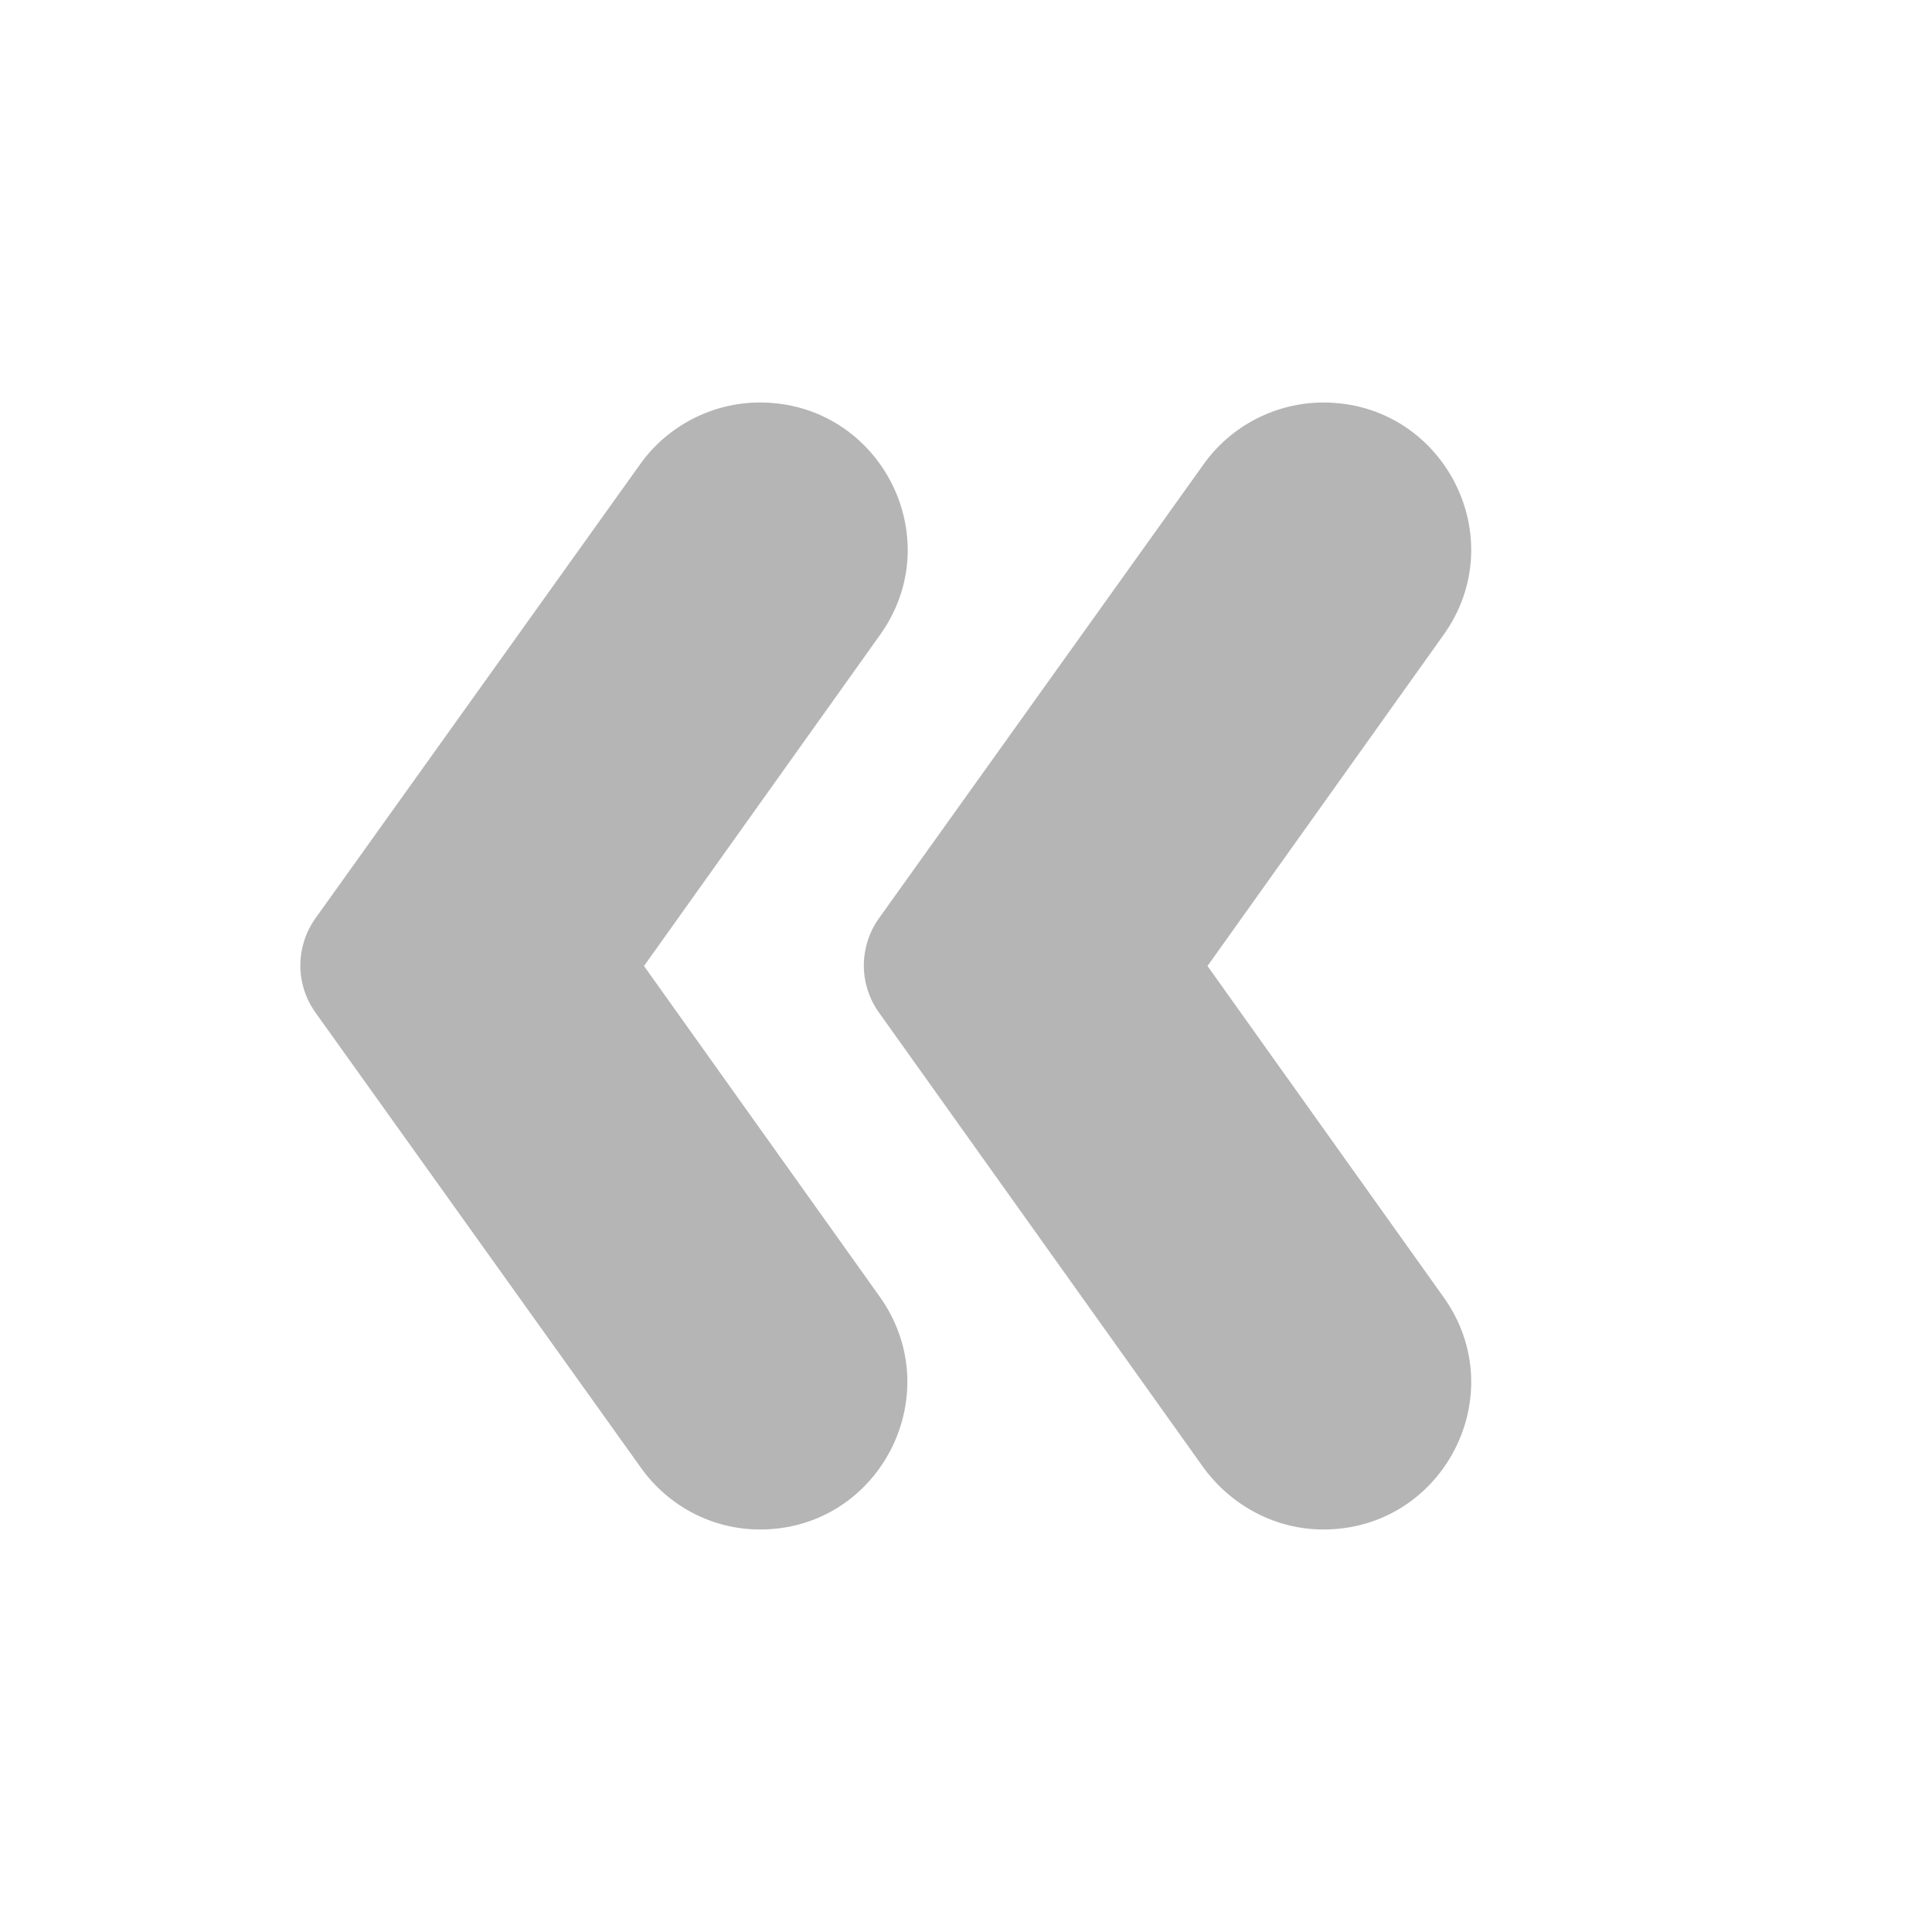
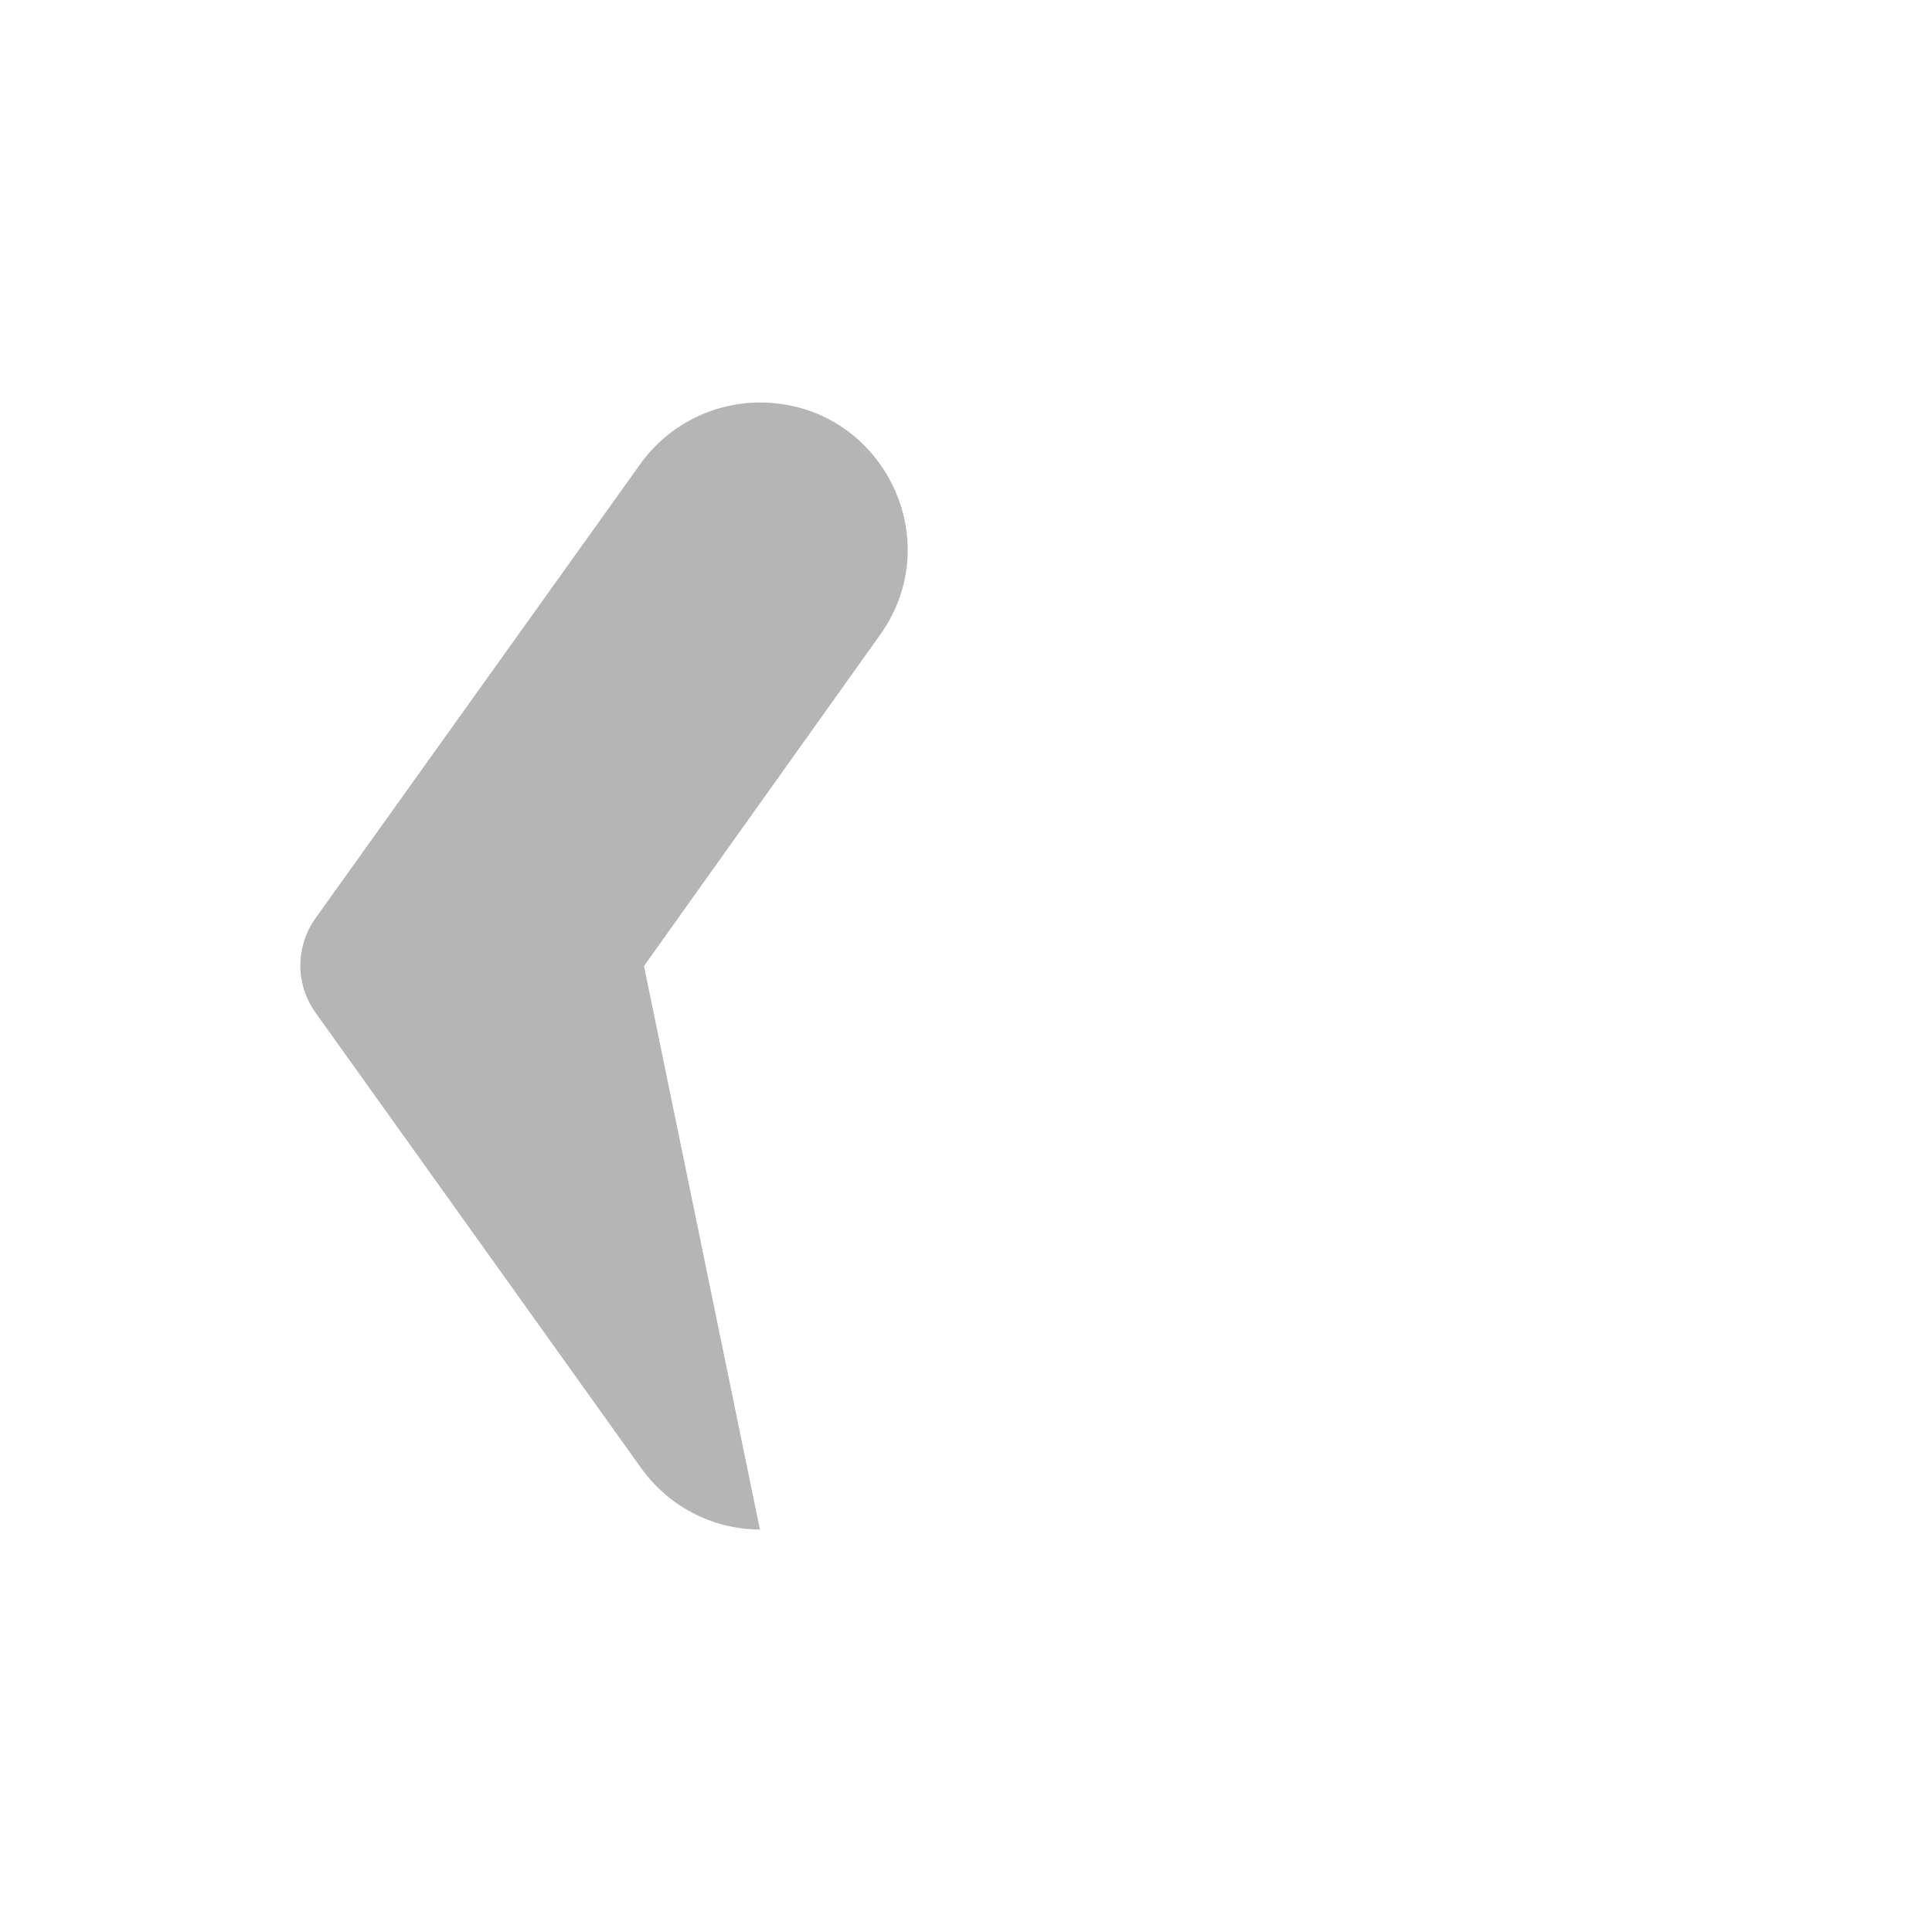
<svg xmlns="http://www.w3.org/2000/svg" width="30" height="30" viewBox="0 0 30 30" fill="none">
-   <path d="M4.9 15.725L9.95 22.788C10.375 23.387 11.062 23.75 11.8 23.75C13.662 23.75 14.737 21.65 13.662 20.137L10 15L13.662 9.863C14.75 8.35 13.662 6.25 11.8 6.25C11.062 6.25 10.362 6.612 9.937 7.213L4.887 14.275C4.587 14.713 4.587 15.287 4.9 15.725Z" fill="#B5B5B5" />
-   <path d="M13.65 15.725L18.687 22.788C19.125 23.387 19.812 23.75 20.55 23.75C22.412 23.75 23.5 21.65 22.412 20.137L18.75 15L22.412 9.863C23.5 8.35 22.412 6.25 20.55 6.25C19.812 6.25 19.112 6.612 18.687 7.213L13.637 14.275C13.337 14.713 13.337 15.287 13.65 15.725Z" fill="#B5B5B5" />
+   <path d="M4.9 15.725L9.95 22.788C10.375 23.387 11.062 23.75 11.8 23.75L10 15L13.662 9.863C14.75 8.35 13.662 6.25 11.8 6.25C11.062 6.25 10.362 6.612 9.937 7.213L4.887 14.275C4.587 14.713 4.587 15.287 4.9 15.725Z" fill="#B5B5B5" />
</svg>